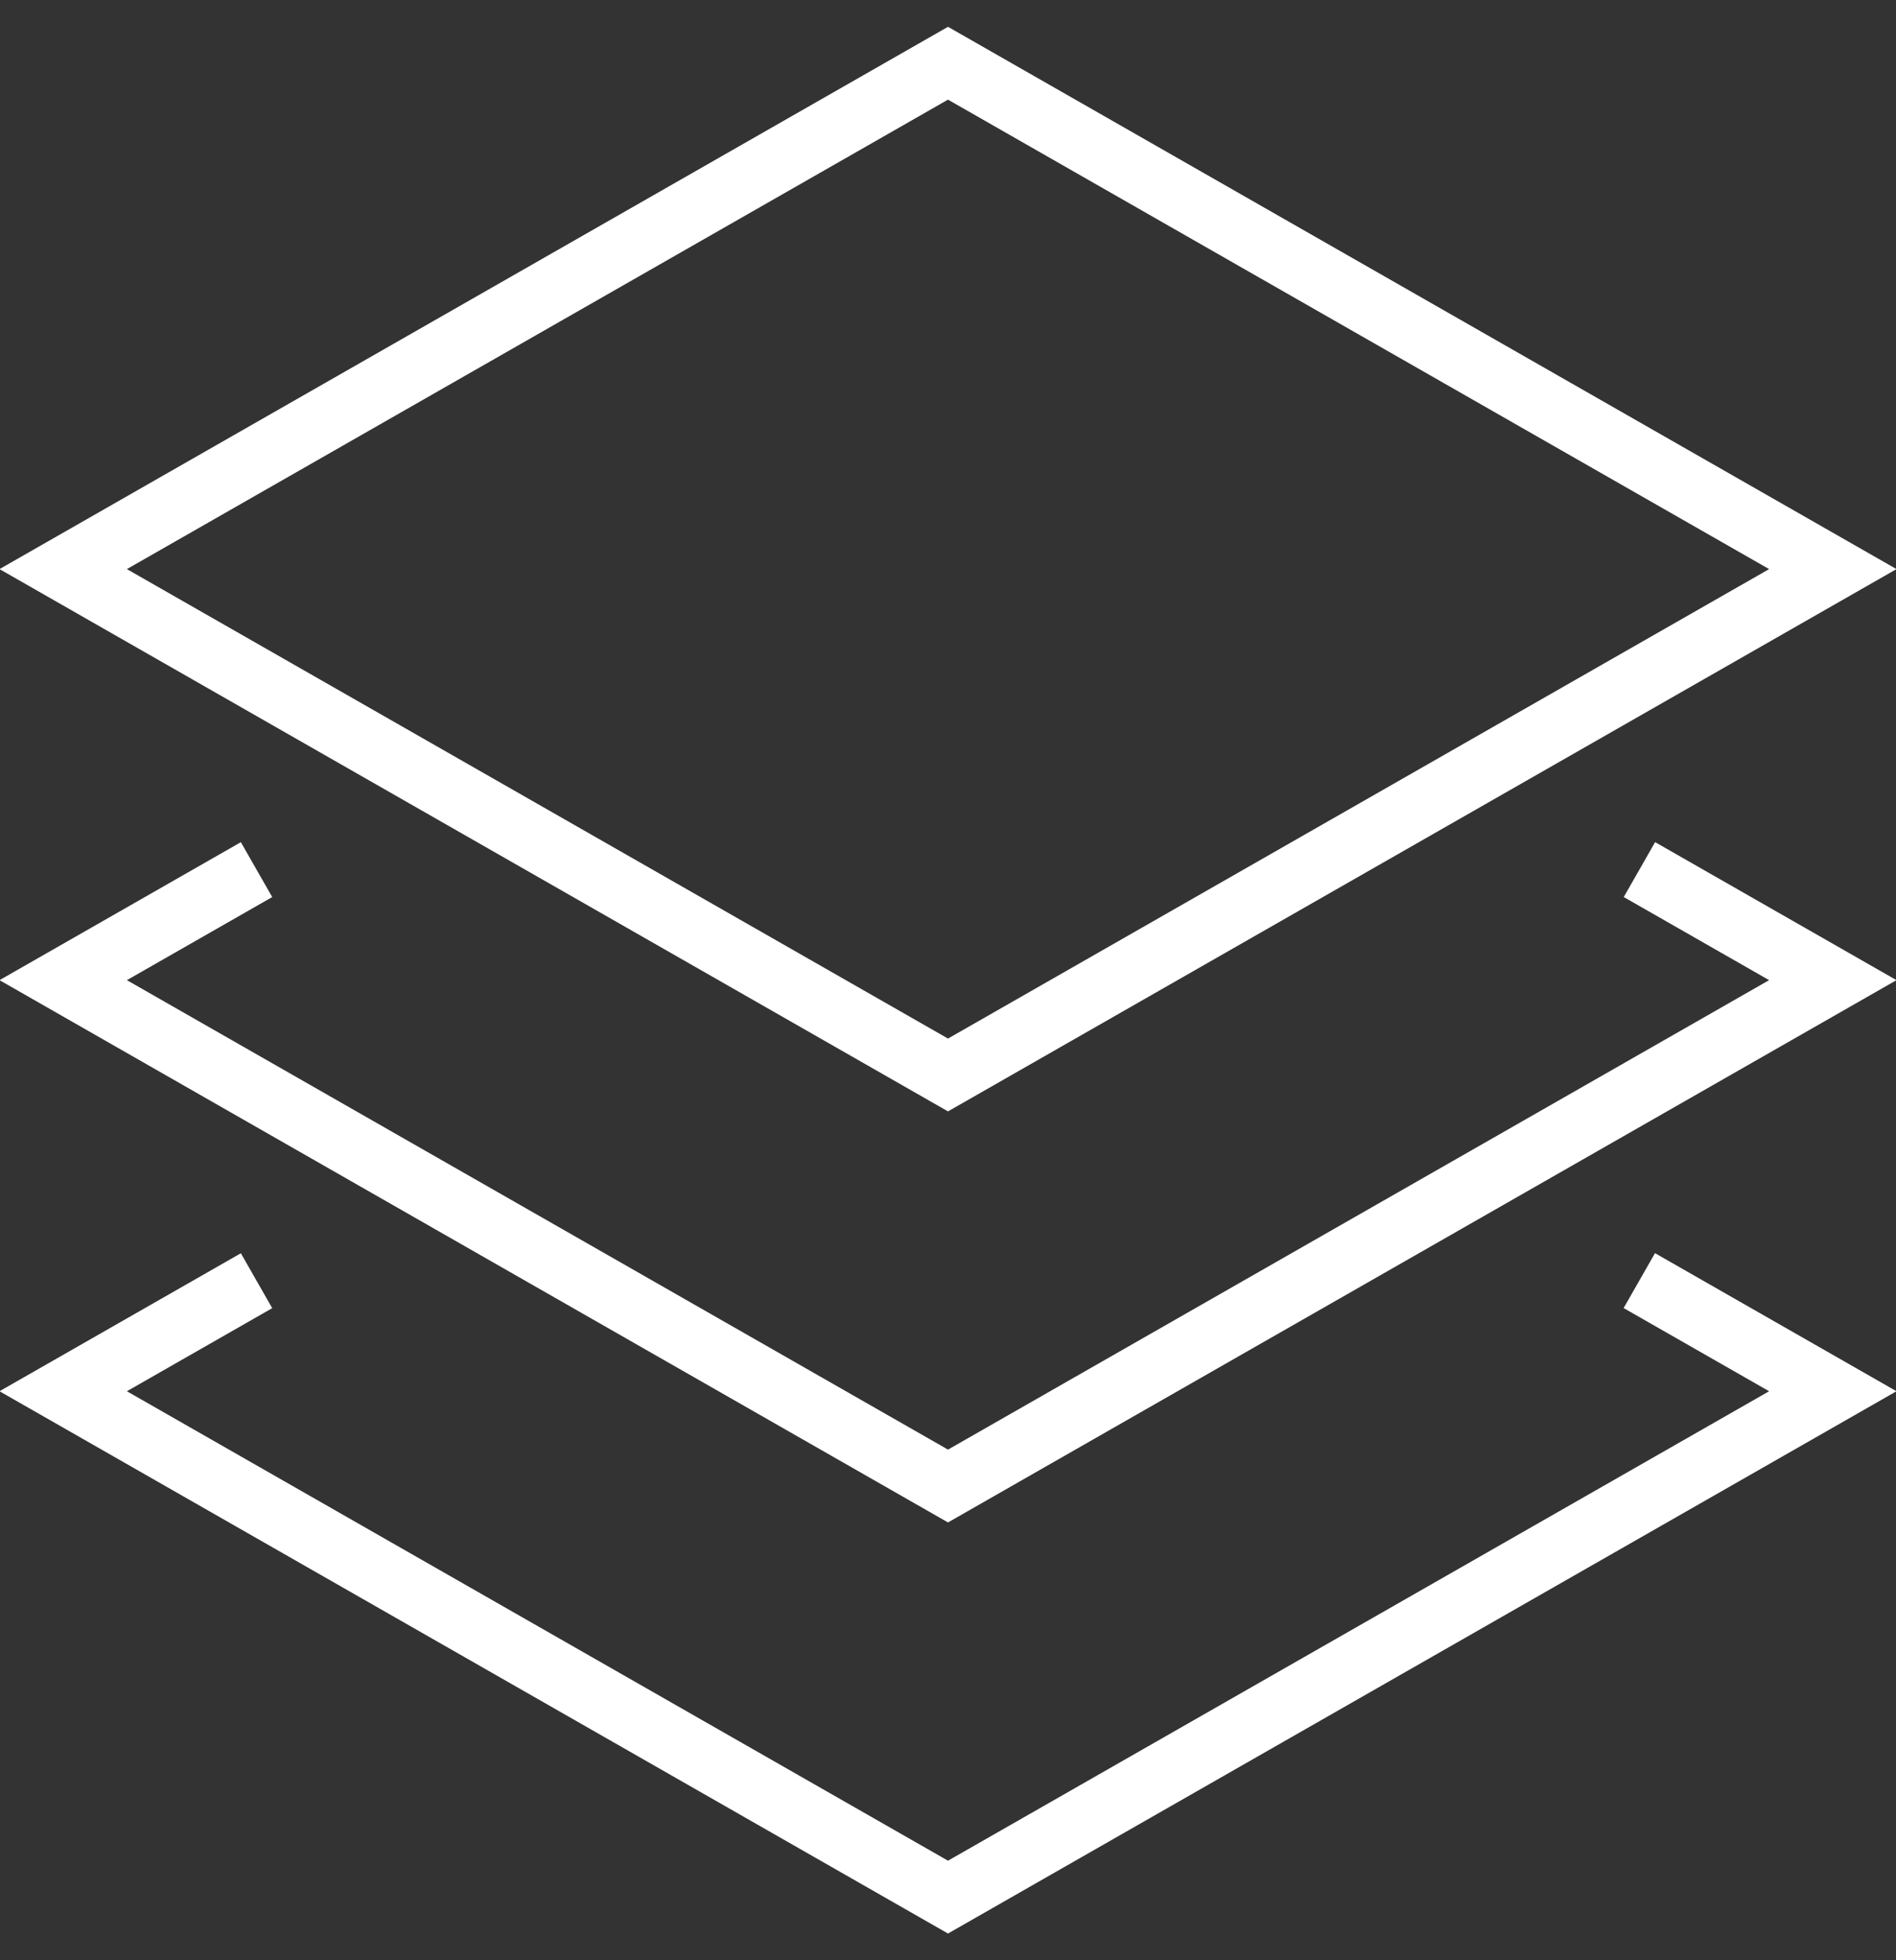
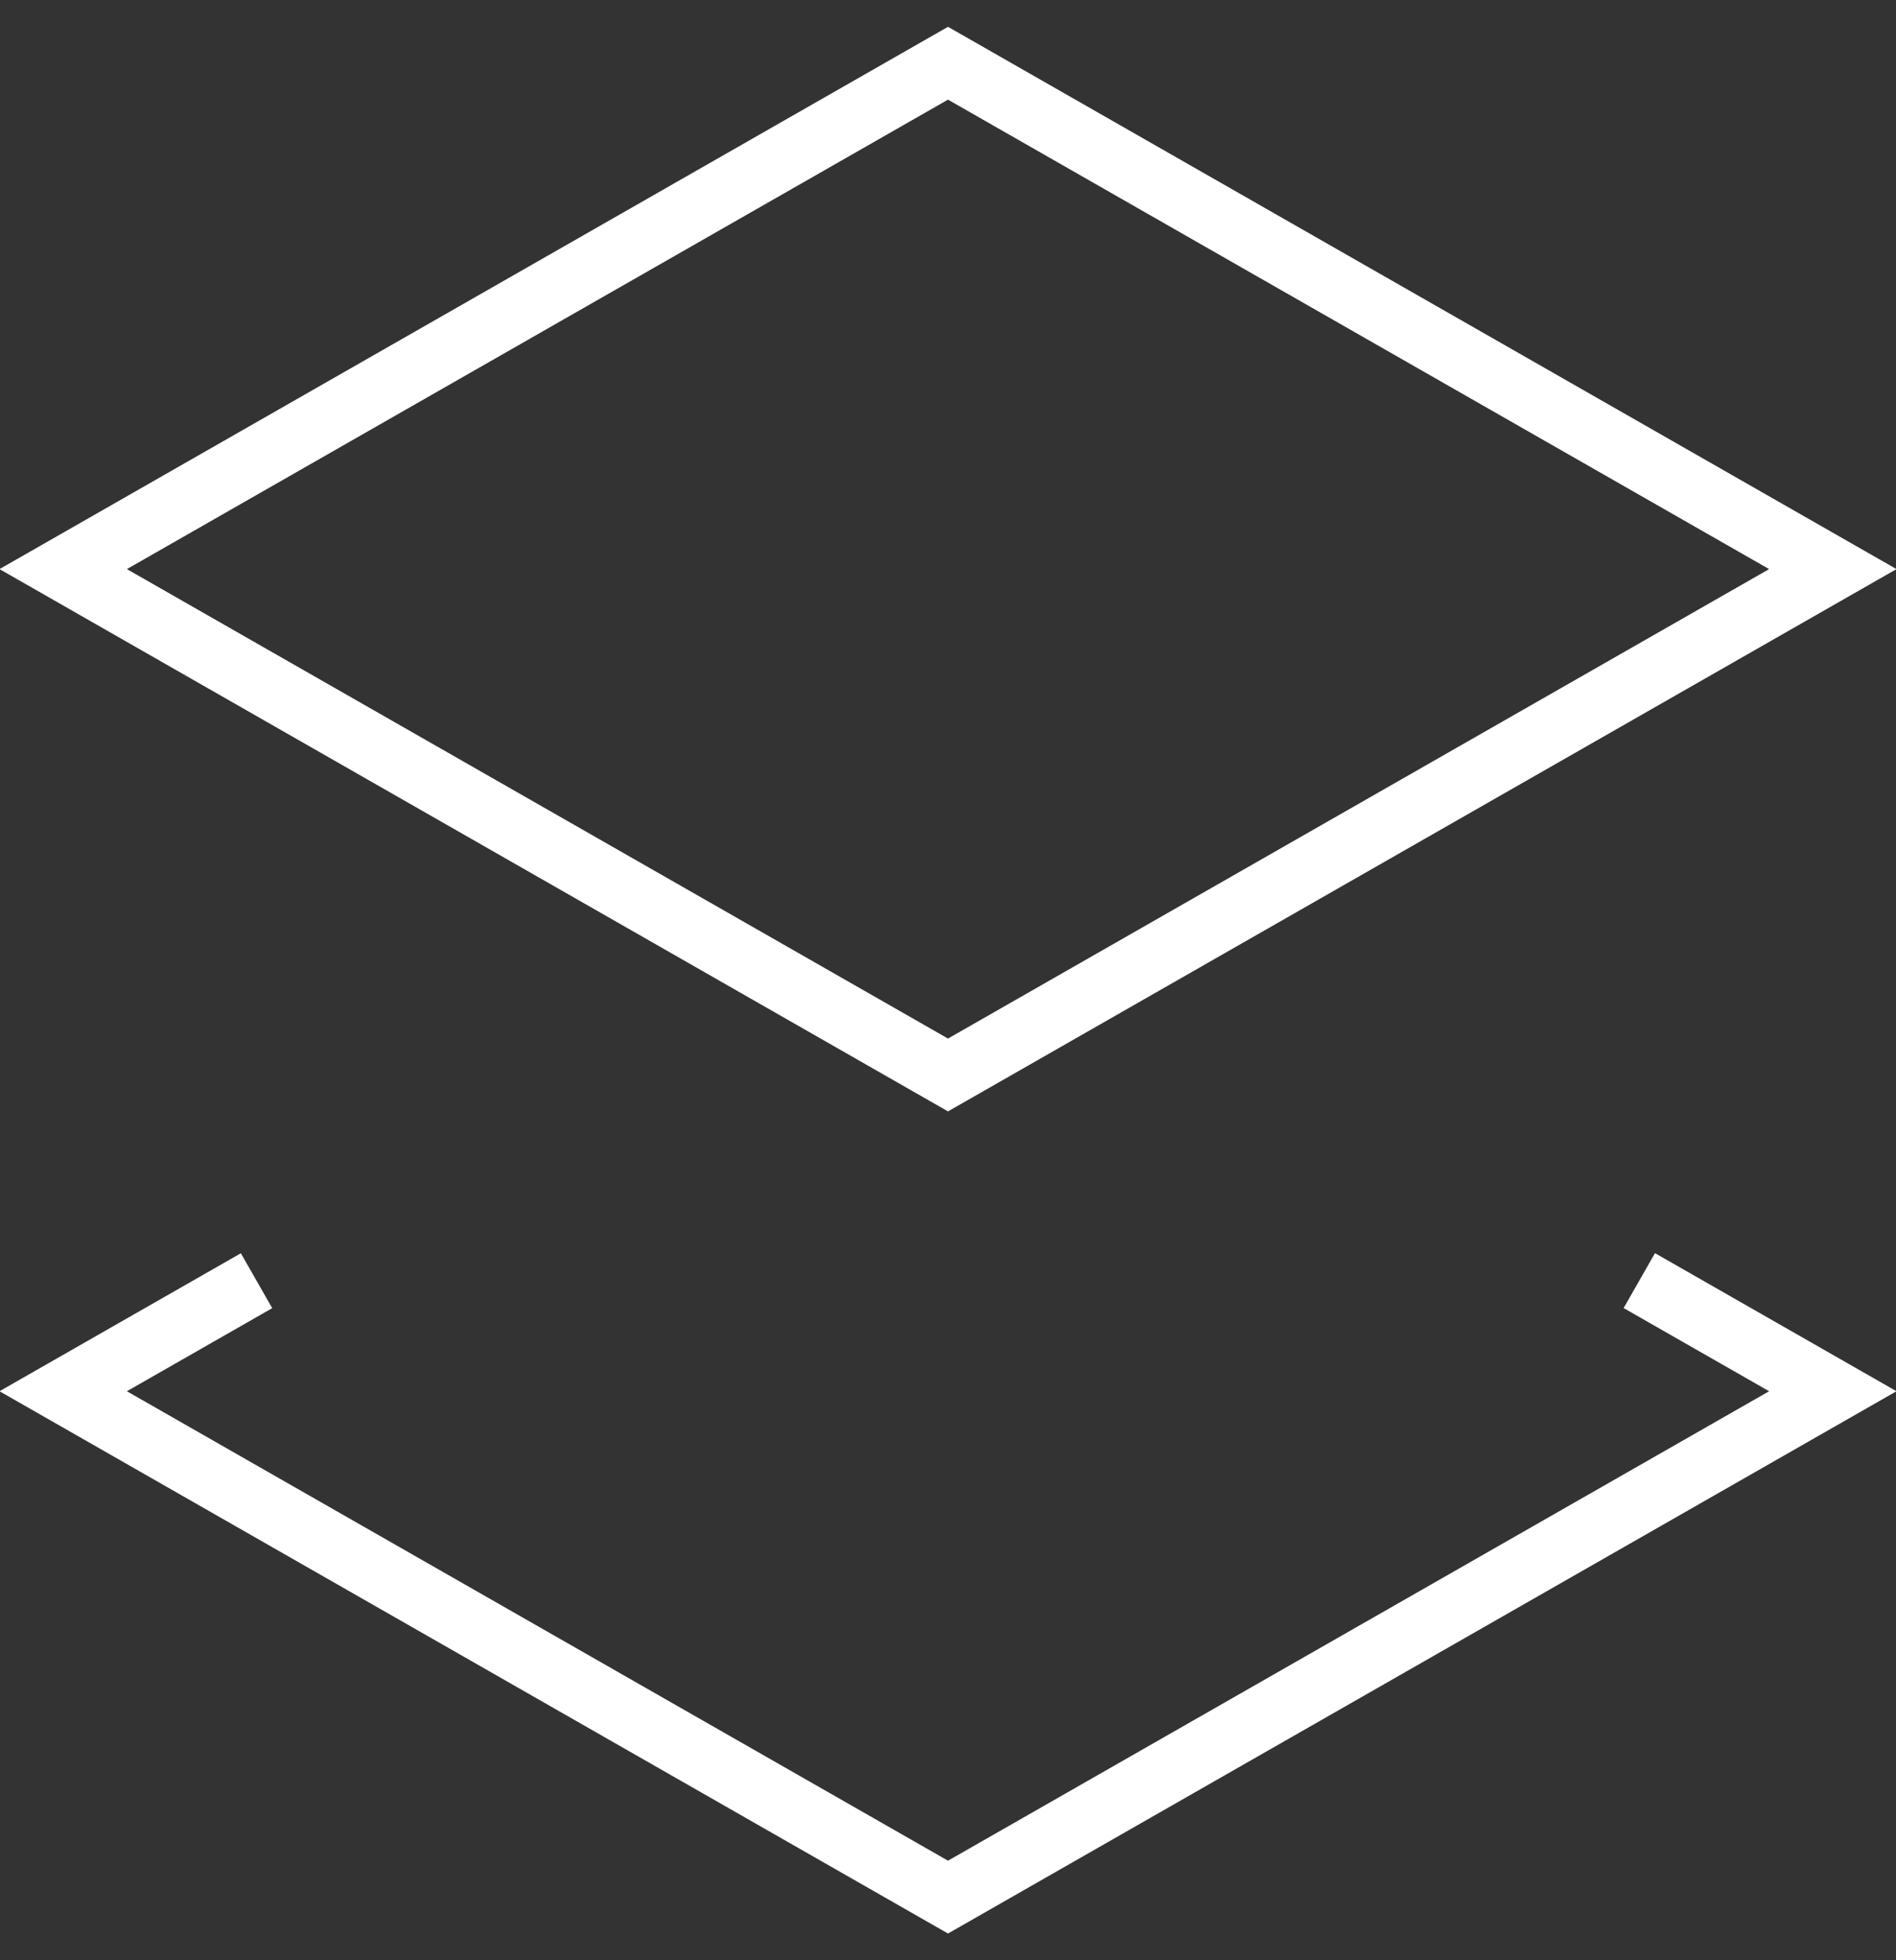
<svg xmlns="http://www.w3.org/2000/svg" width="60" height="62" viewBox="0 0 60 62">
  <rect x="0" y="0" width="60" height="62" fill="#333333" stroke="none" />
  <g fill="none" fill-rule="evenodd" stroke="#FFF" stroke-linecap="square" stroke-width="2">
-     <path d="M52.749 28L58 31.001l-28 16-28-16 5.25-3" />
    <path d="M52.745 41L58 44.003l-28 16-28-16 5.25-3M2 18L30 2l28 16-28 16z" />
  </g>
</svg>